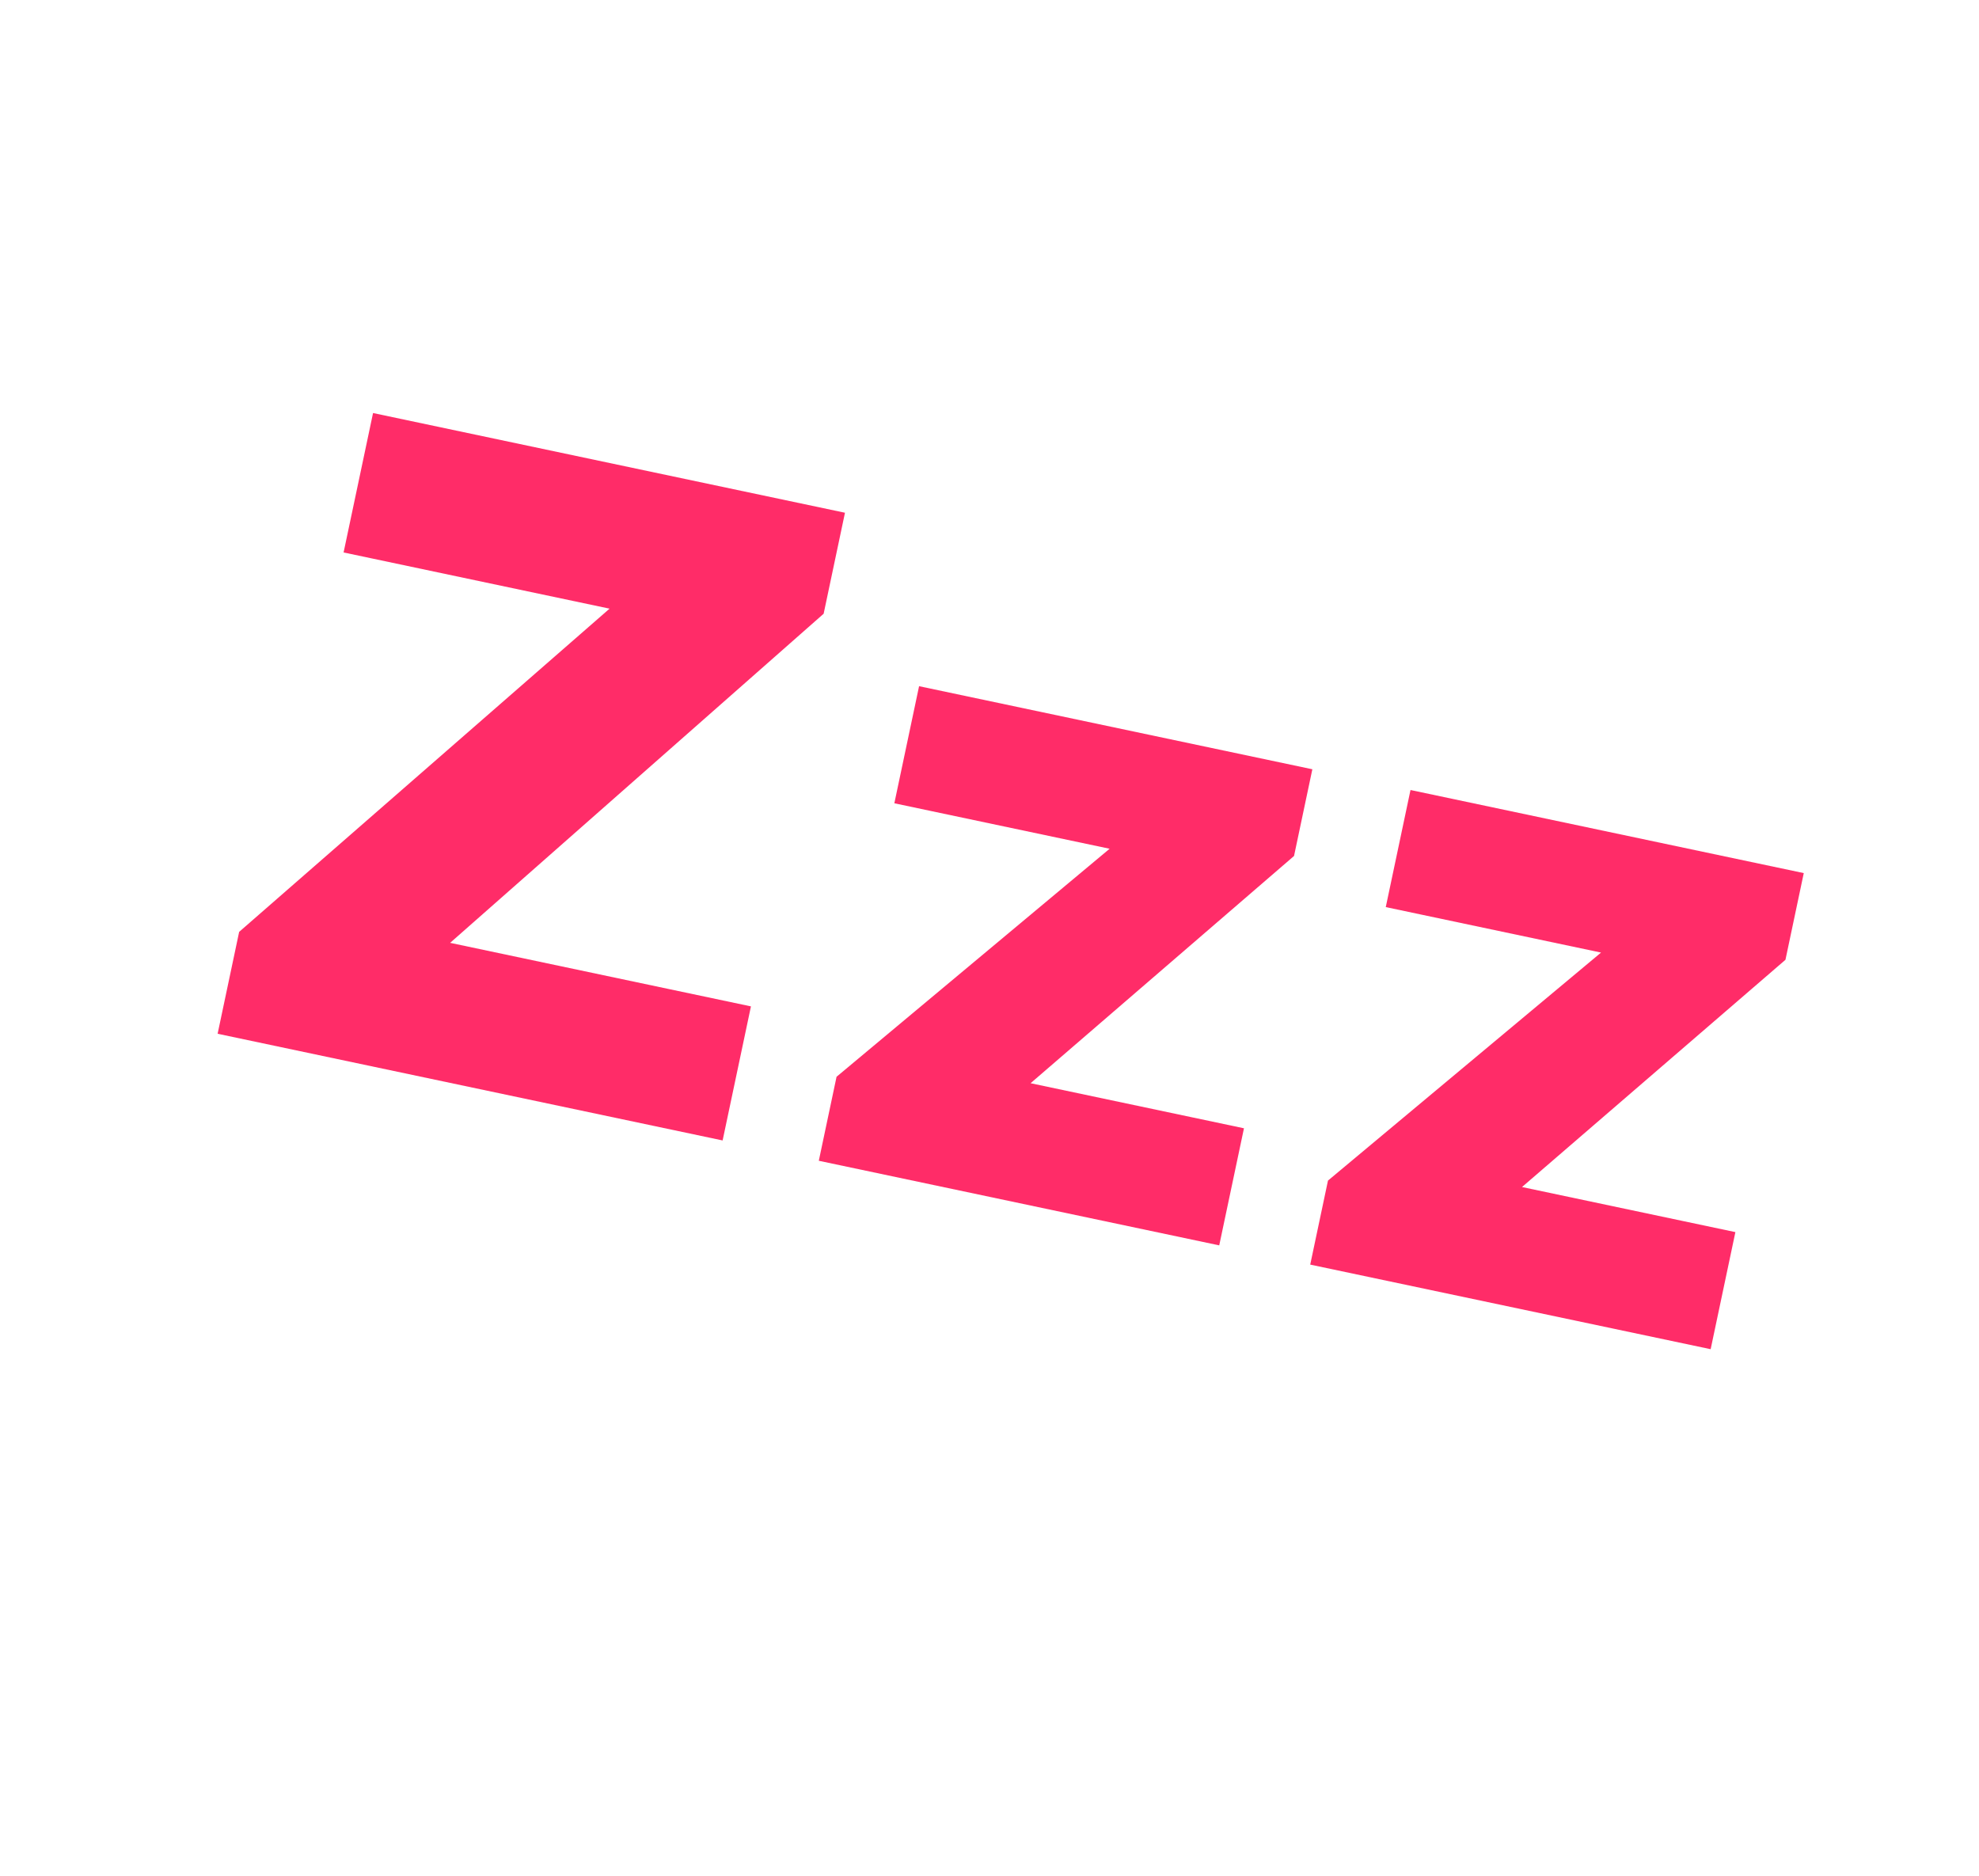
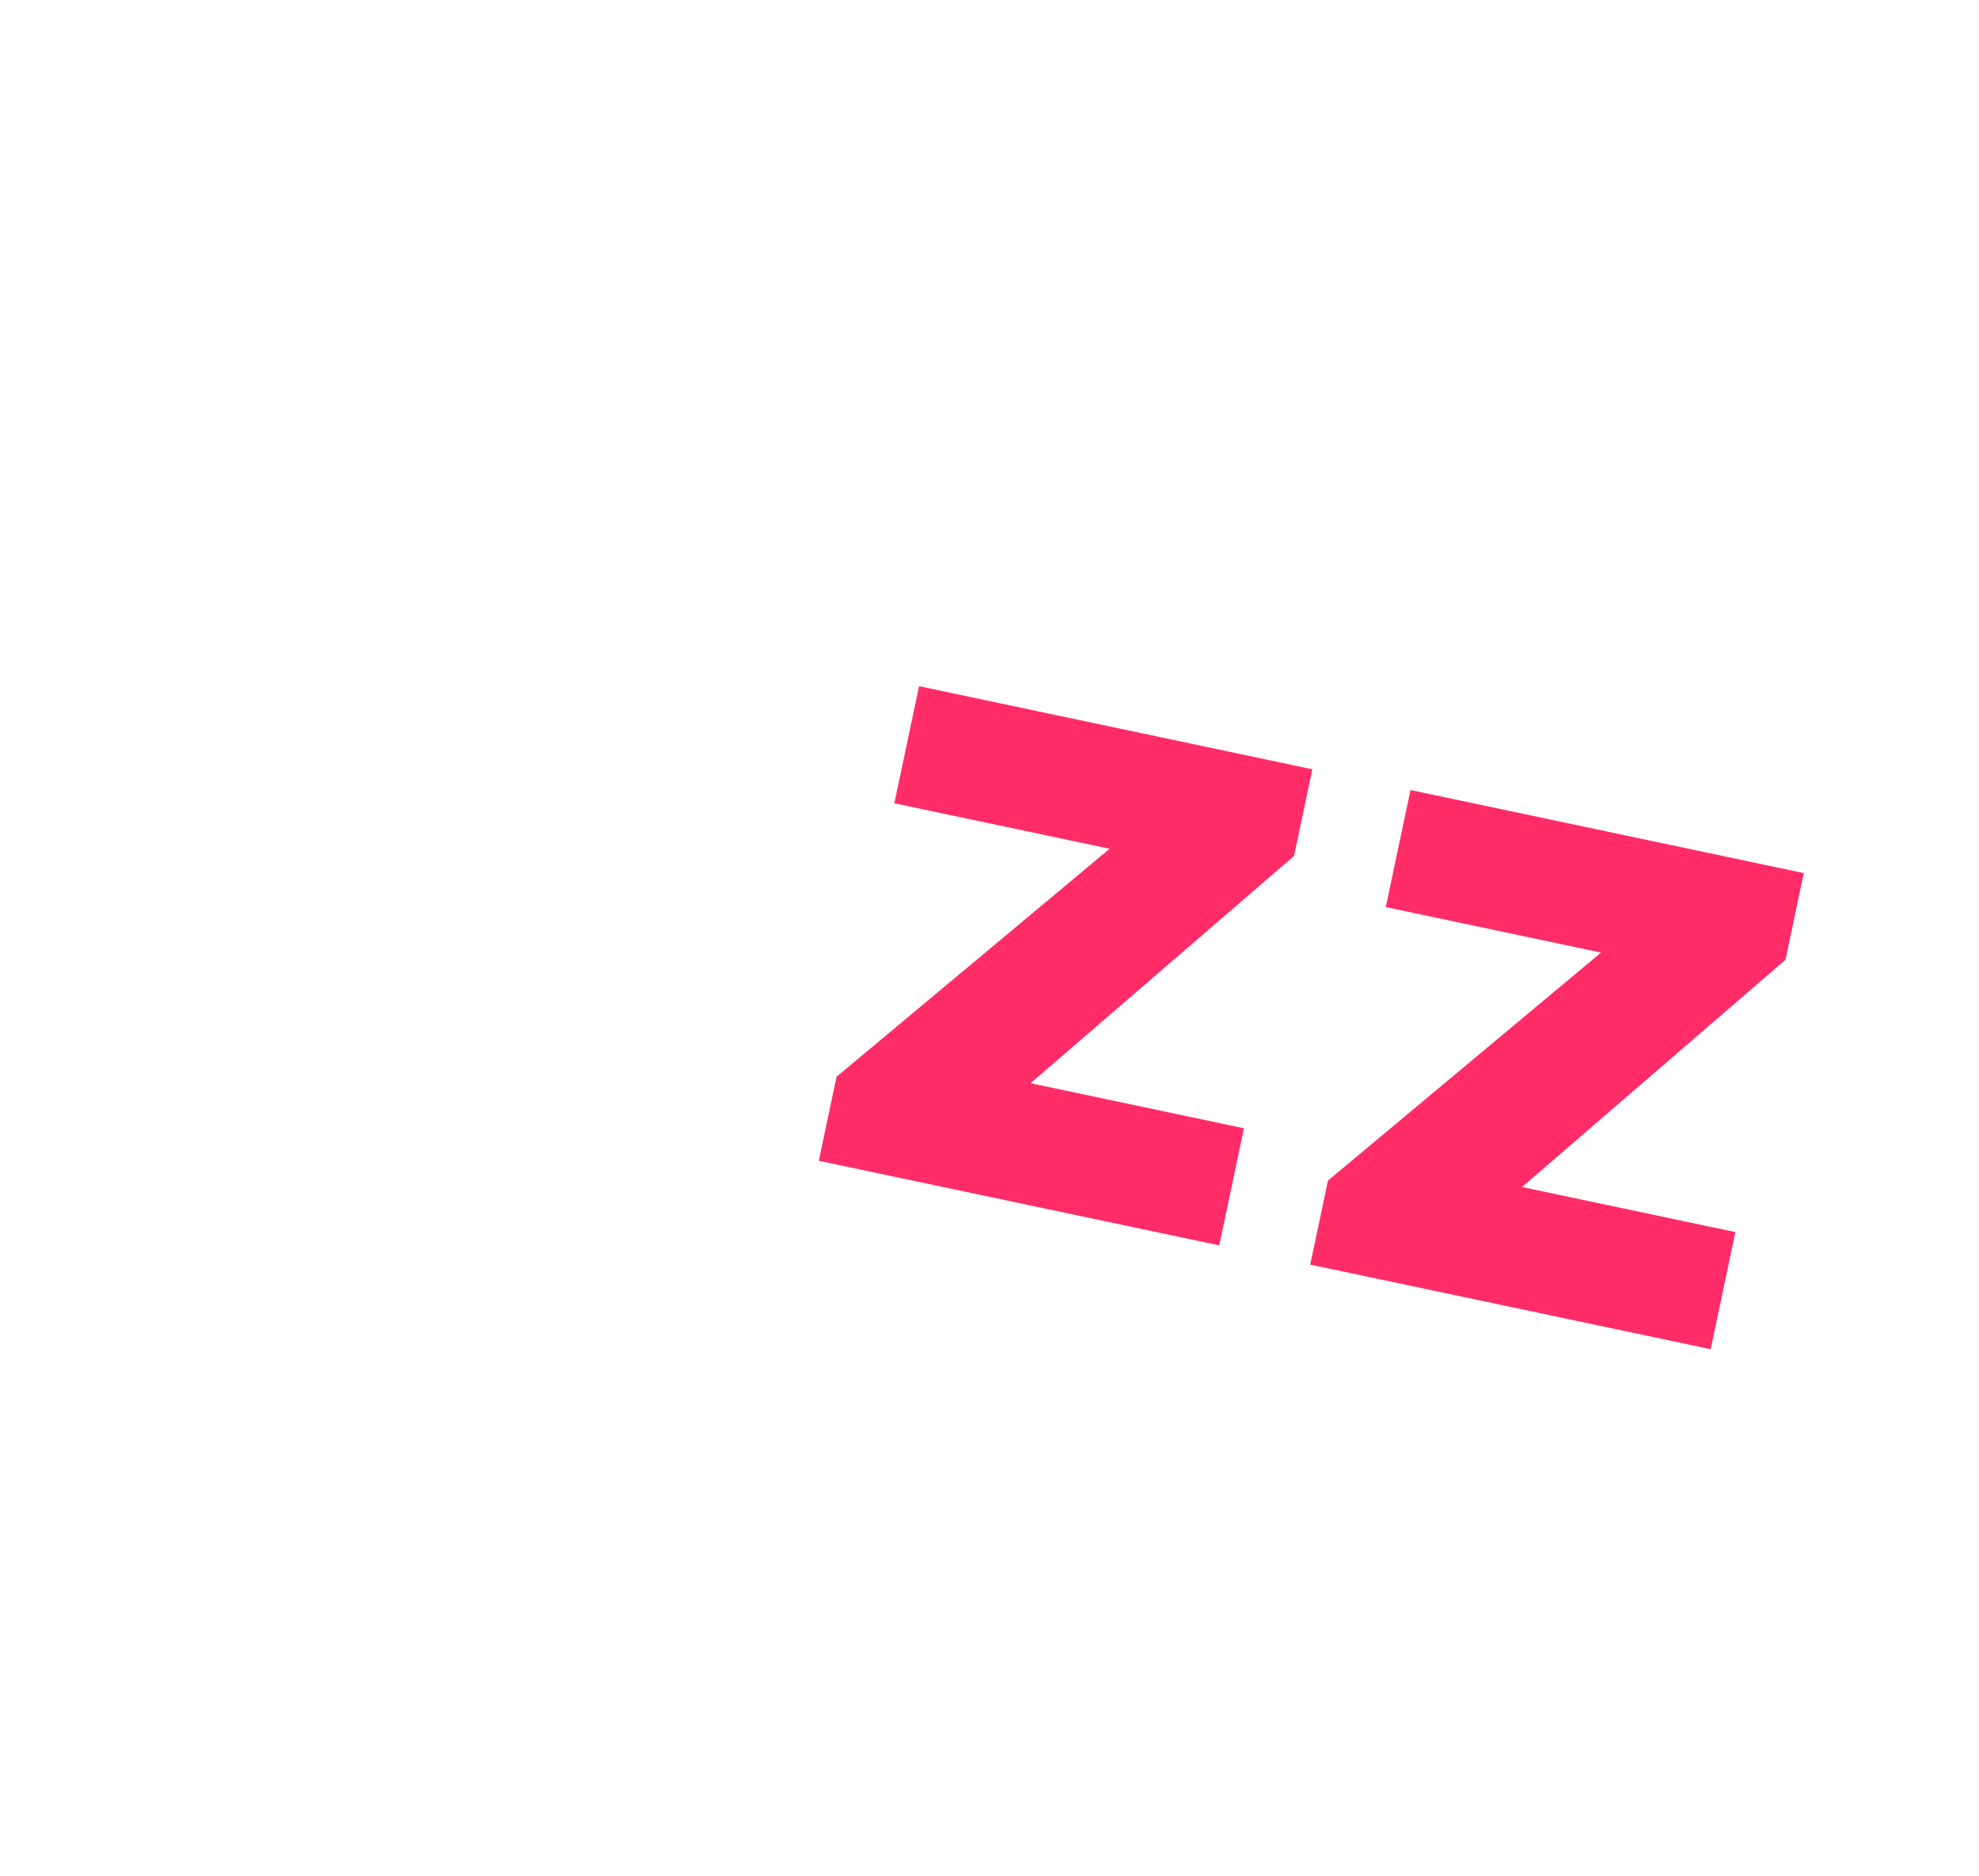
<svg xmlns="http://www.w3.org/2000/svg" width="173" height="164" viewBox="0 0 173 164" fill="none">
  <path d="M114.537 110.554L116.089 103.209L143.938 79.954L143.096 83.939L121.141 79.3L123.303 69.064L157.682 76.328L156.081 83.907L129.631 106.723L130.061 103.141L151.704 107.714L149.542 117.949L114.537 110.554Z" fill="#FF2C68" />
  <path d="M71.578 101.477L73.13 94.133L100.979 70.877L100.137 74.862L78.182 70.224L80.344 59.988L114.723 67.251L113.122 74.831L86.672 97.647L87.102 94.065L108.745 98.637L106.583 108.873L71.578 101.477Z" fill="#FF2C68" />
-   <path d="M19.024 90.373L20.906 81.466L58.333 48.807L61.758 55L30.036 48.297L32.611 36.108L73.866 44.825L72.001 53.654L34.792 86.441L31.111 80.684L65.646 87.98L63.17 99.701L19.024 90.373Z" fill="#FF2C68" />
</svg>